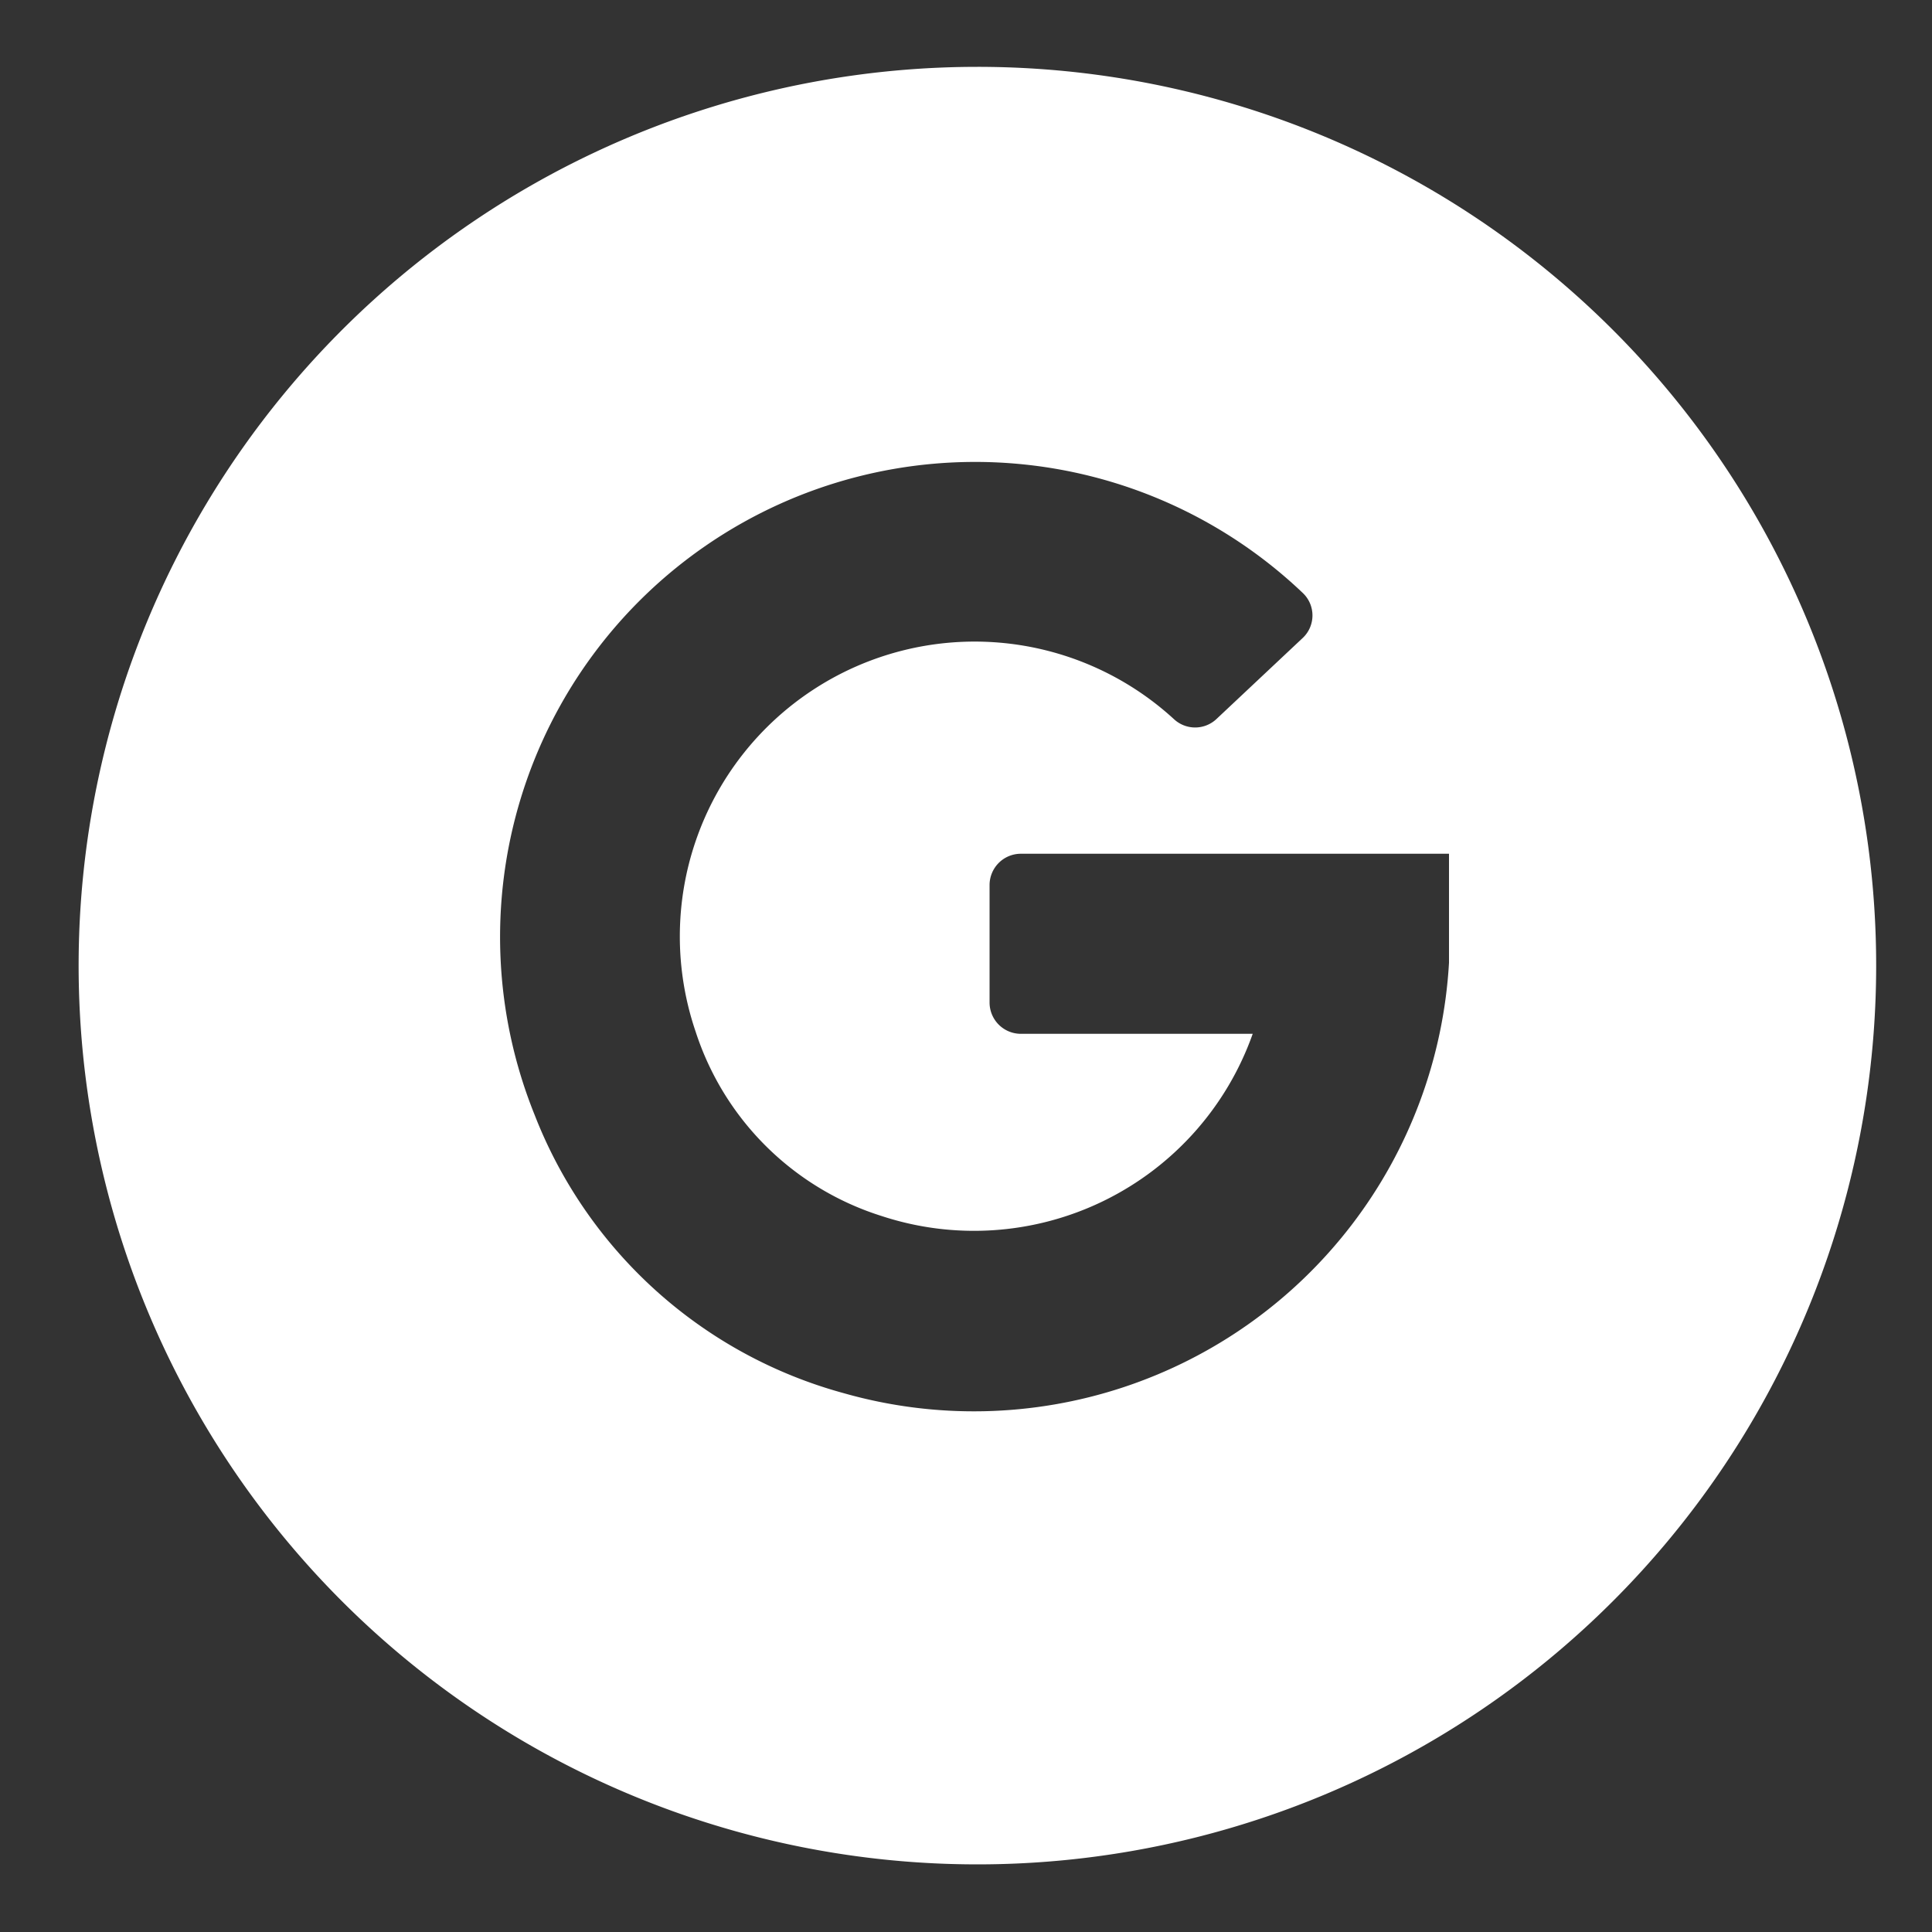
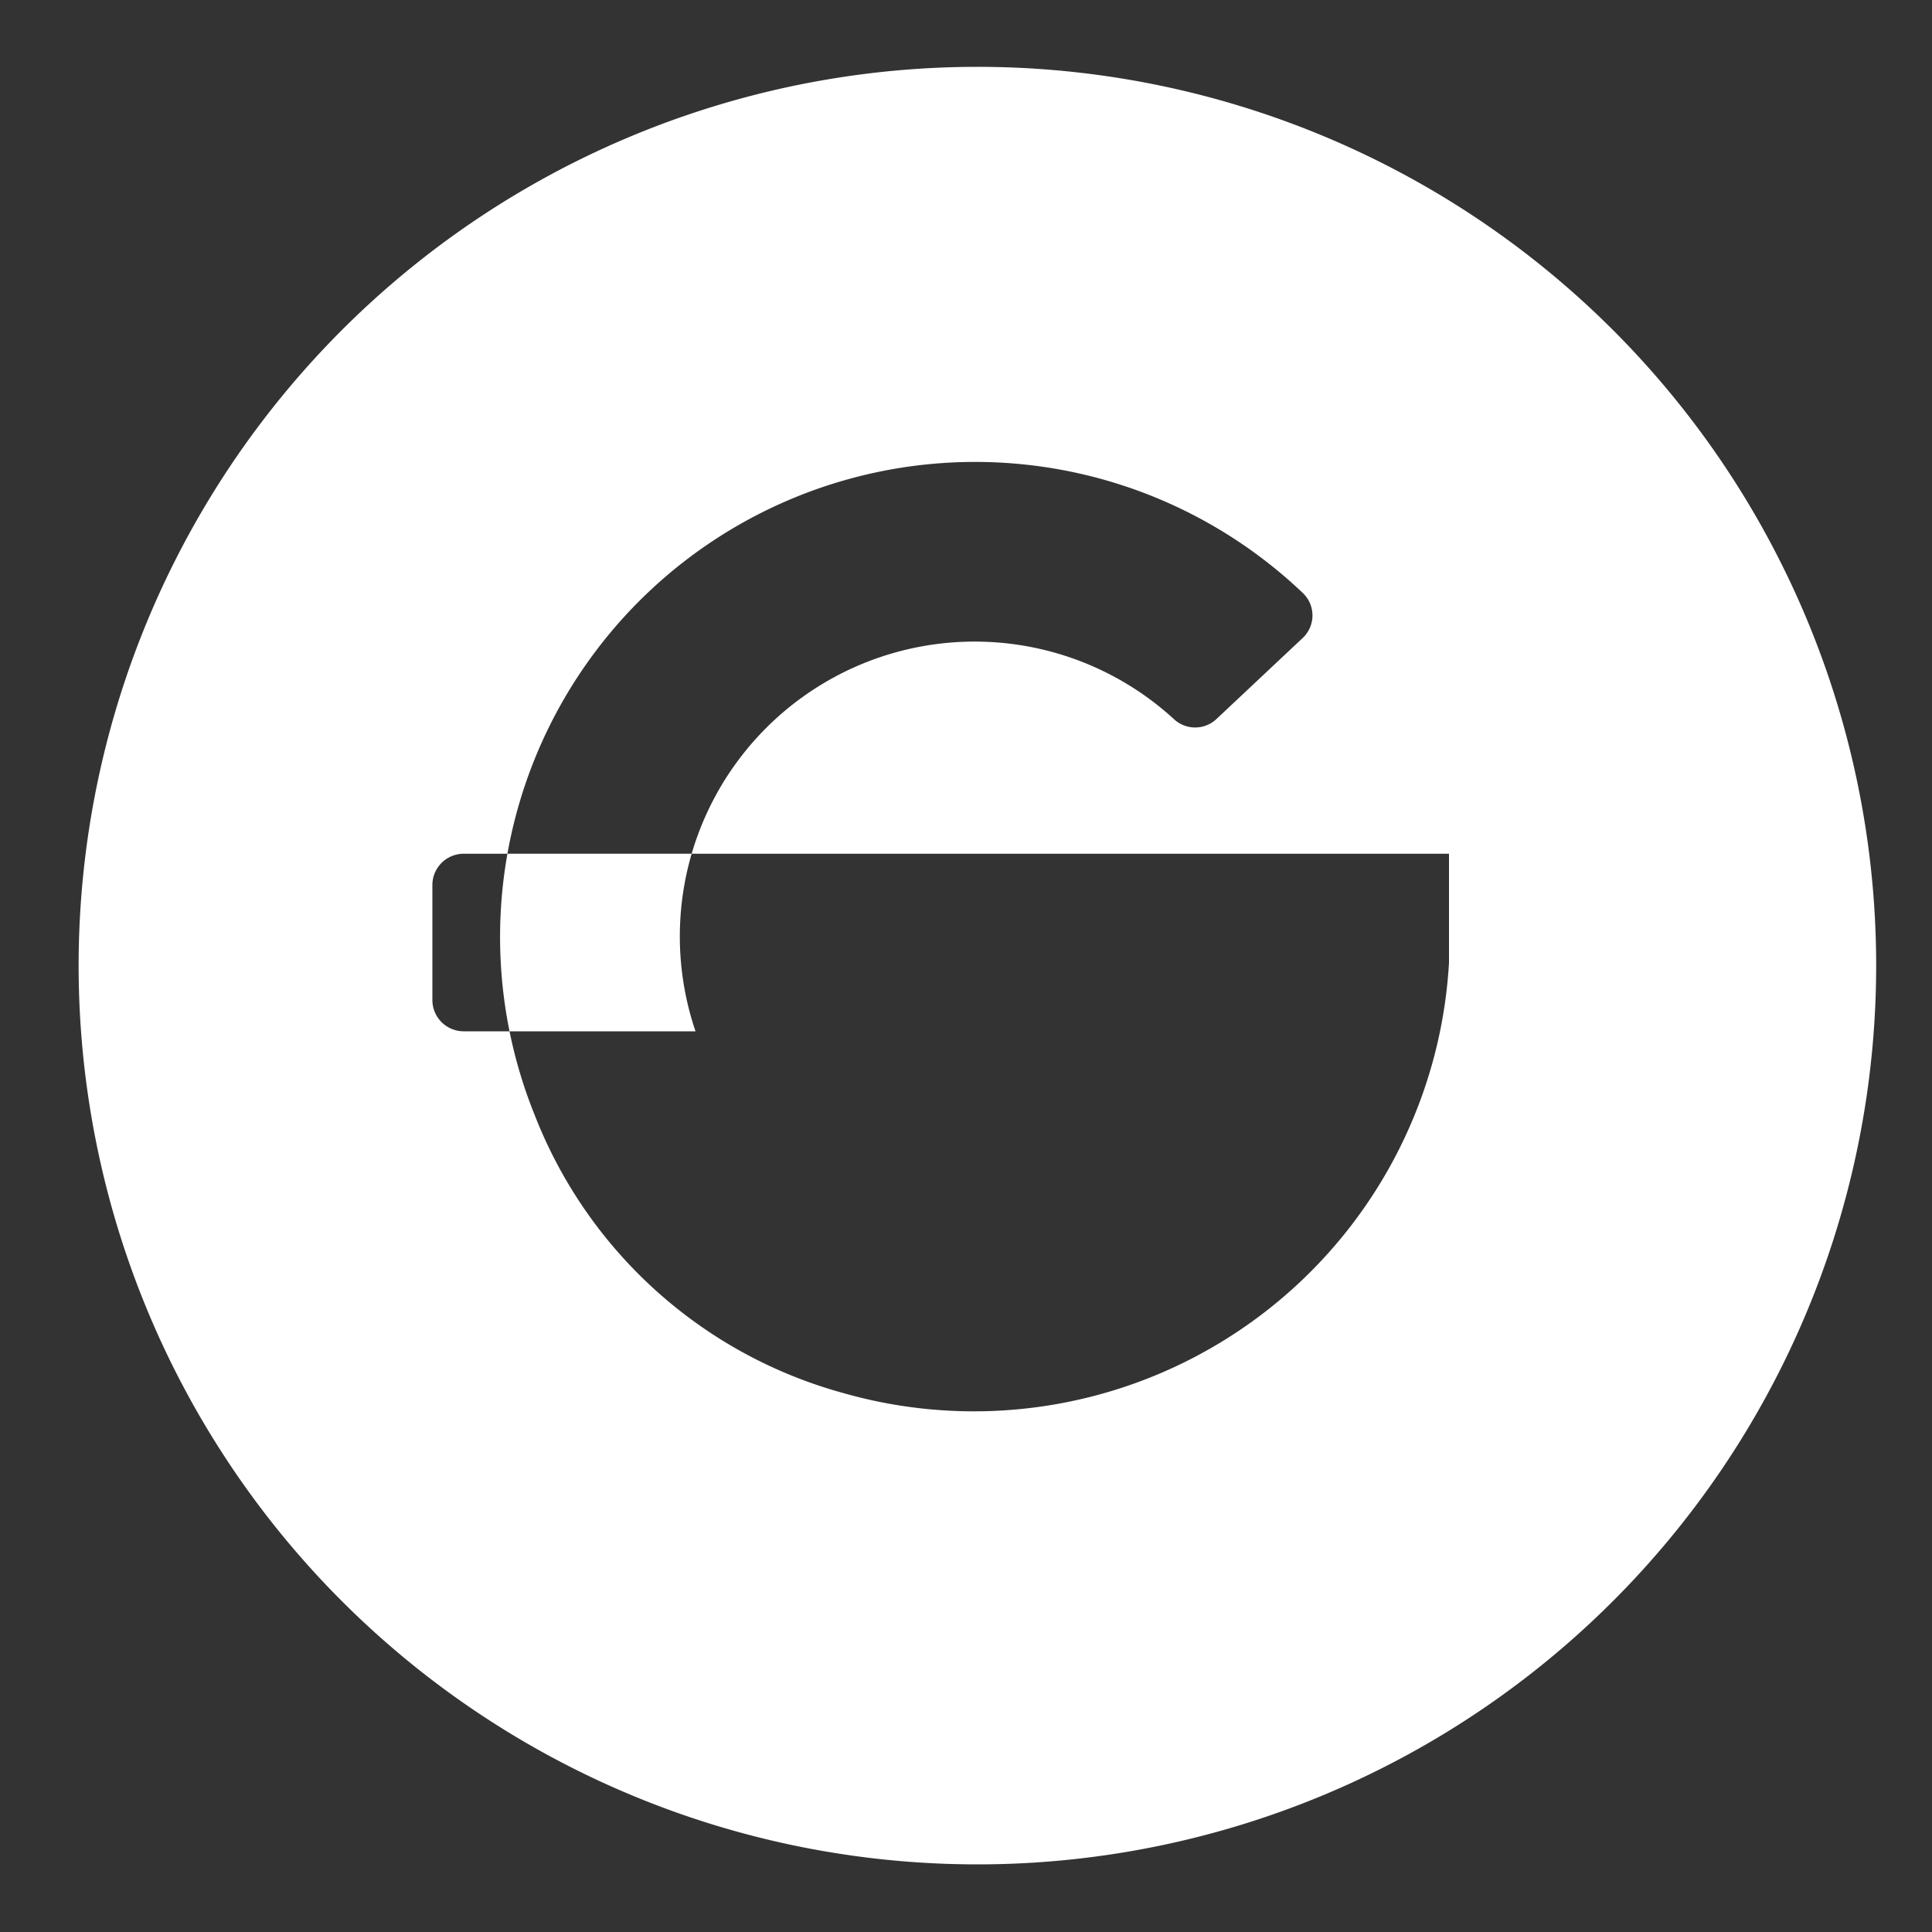
<svg xmlns="http://www.w3.org/2000/svg" id="Layer_1" data-name="Layer 1" viewBox="0 0 100 100">
  <rect x="0" y="0" width="100" height="100" fill="#333333" stroke="none" />
  <defs>
    <style>.cls-1{fill:#fff;}</style>
  </defs>
  <title>ic_google-circle_white</title>
  <g id="ic_google">
-     <path class="cls-1" d="M50.59,3.46A46.52,46.52,0,1,0,97.11,50,46.51,46.51,0,0,0,50.59,3.46ZM75,49.83A24.63,24.63,0,0,1,43.67,72.11a23.92,23.92,0,0,1-16-14.41,24.59,24.59,0,0,1,39.77-27,1.6,1.6,0,0,1,0,2.31l-4.48,4.21a1.61,1.61,0,0,1-2.2,0A15.26,15.26,0,0,0,36,53.38a14.78,14.78,0,0,0,9.63,9.56,15.3,15.3,0,0,0,19.21-9.43h-12a1.62,1.62,0,0,1-1.62-1.61V45.8a1.62,1.62,0,0,1,1.62-1.61H75S75,49.66,75,49.83Z" />
+     <path class="cls-1" d="M50.59,3.46A46.52,46.52,0,1,0,97.11,50,46.51,46.51,0,0,0,50.59,3.46ZM75,49.83A24.63,24.63,0,0,1,43.67,72.11a23.92,23.92,0,0,1-16-14.41,24.59,24.59,0,0,1,39.77-27,1.6,1.6,0,0,1,0,2.31l-4.48,4.21a1.61,1.61,0,0,1-2.2,0A15.26,15.26,0,0,0,36,53.38h-12a1.62,1.62,0,0,1-1.62-1.61V45.8a1.62,1.62,0,0,1,1.62-1.61H75S75,49.66,75,49.83Z" />
  </g>
</svg>